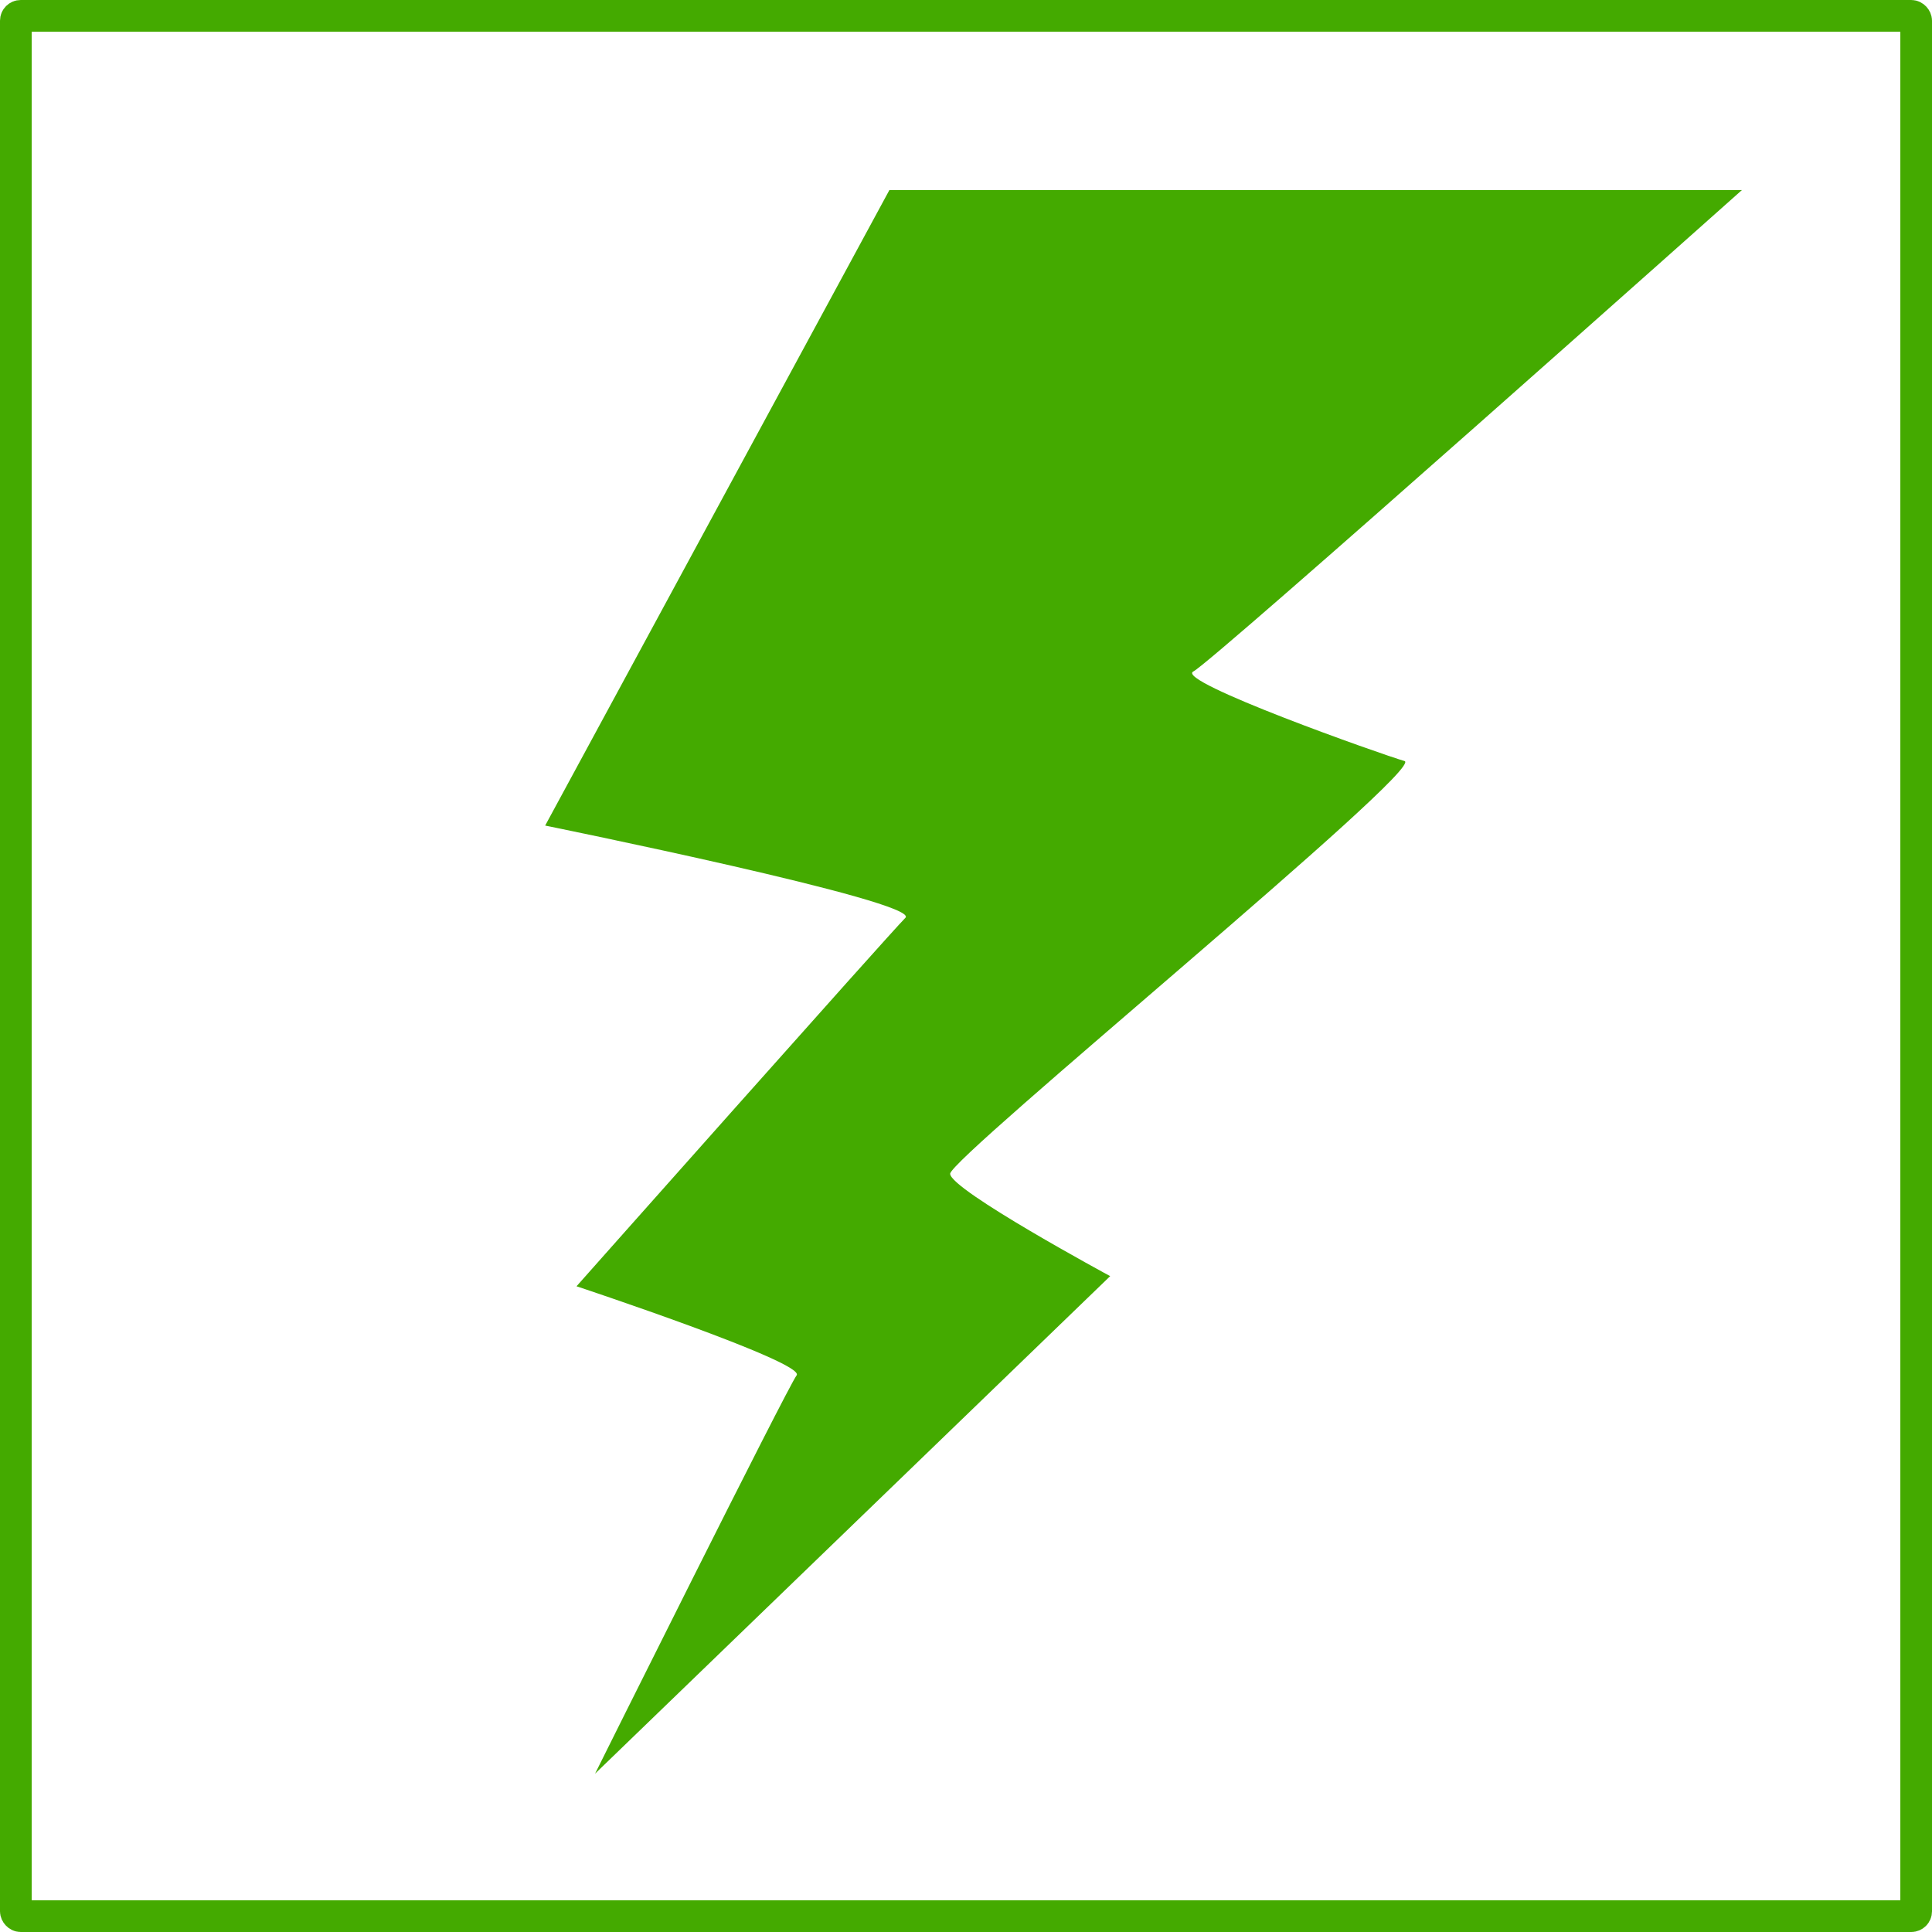
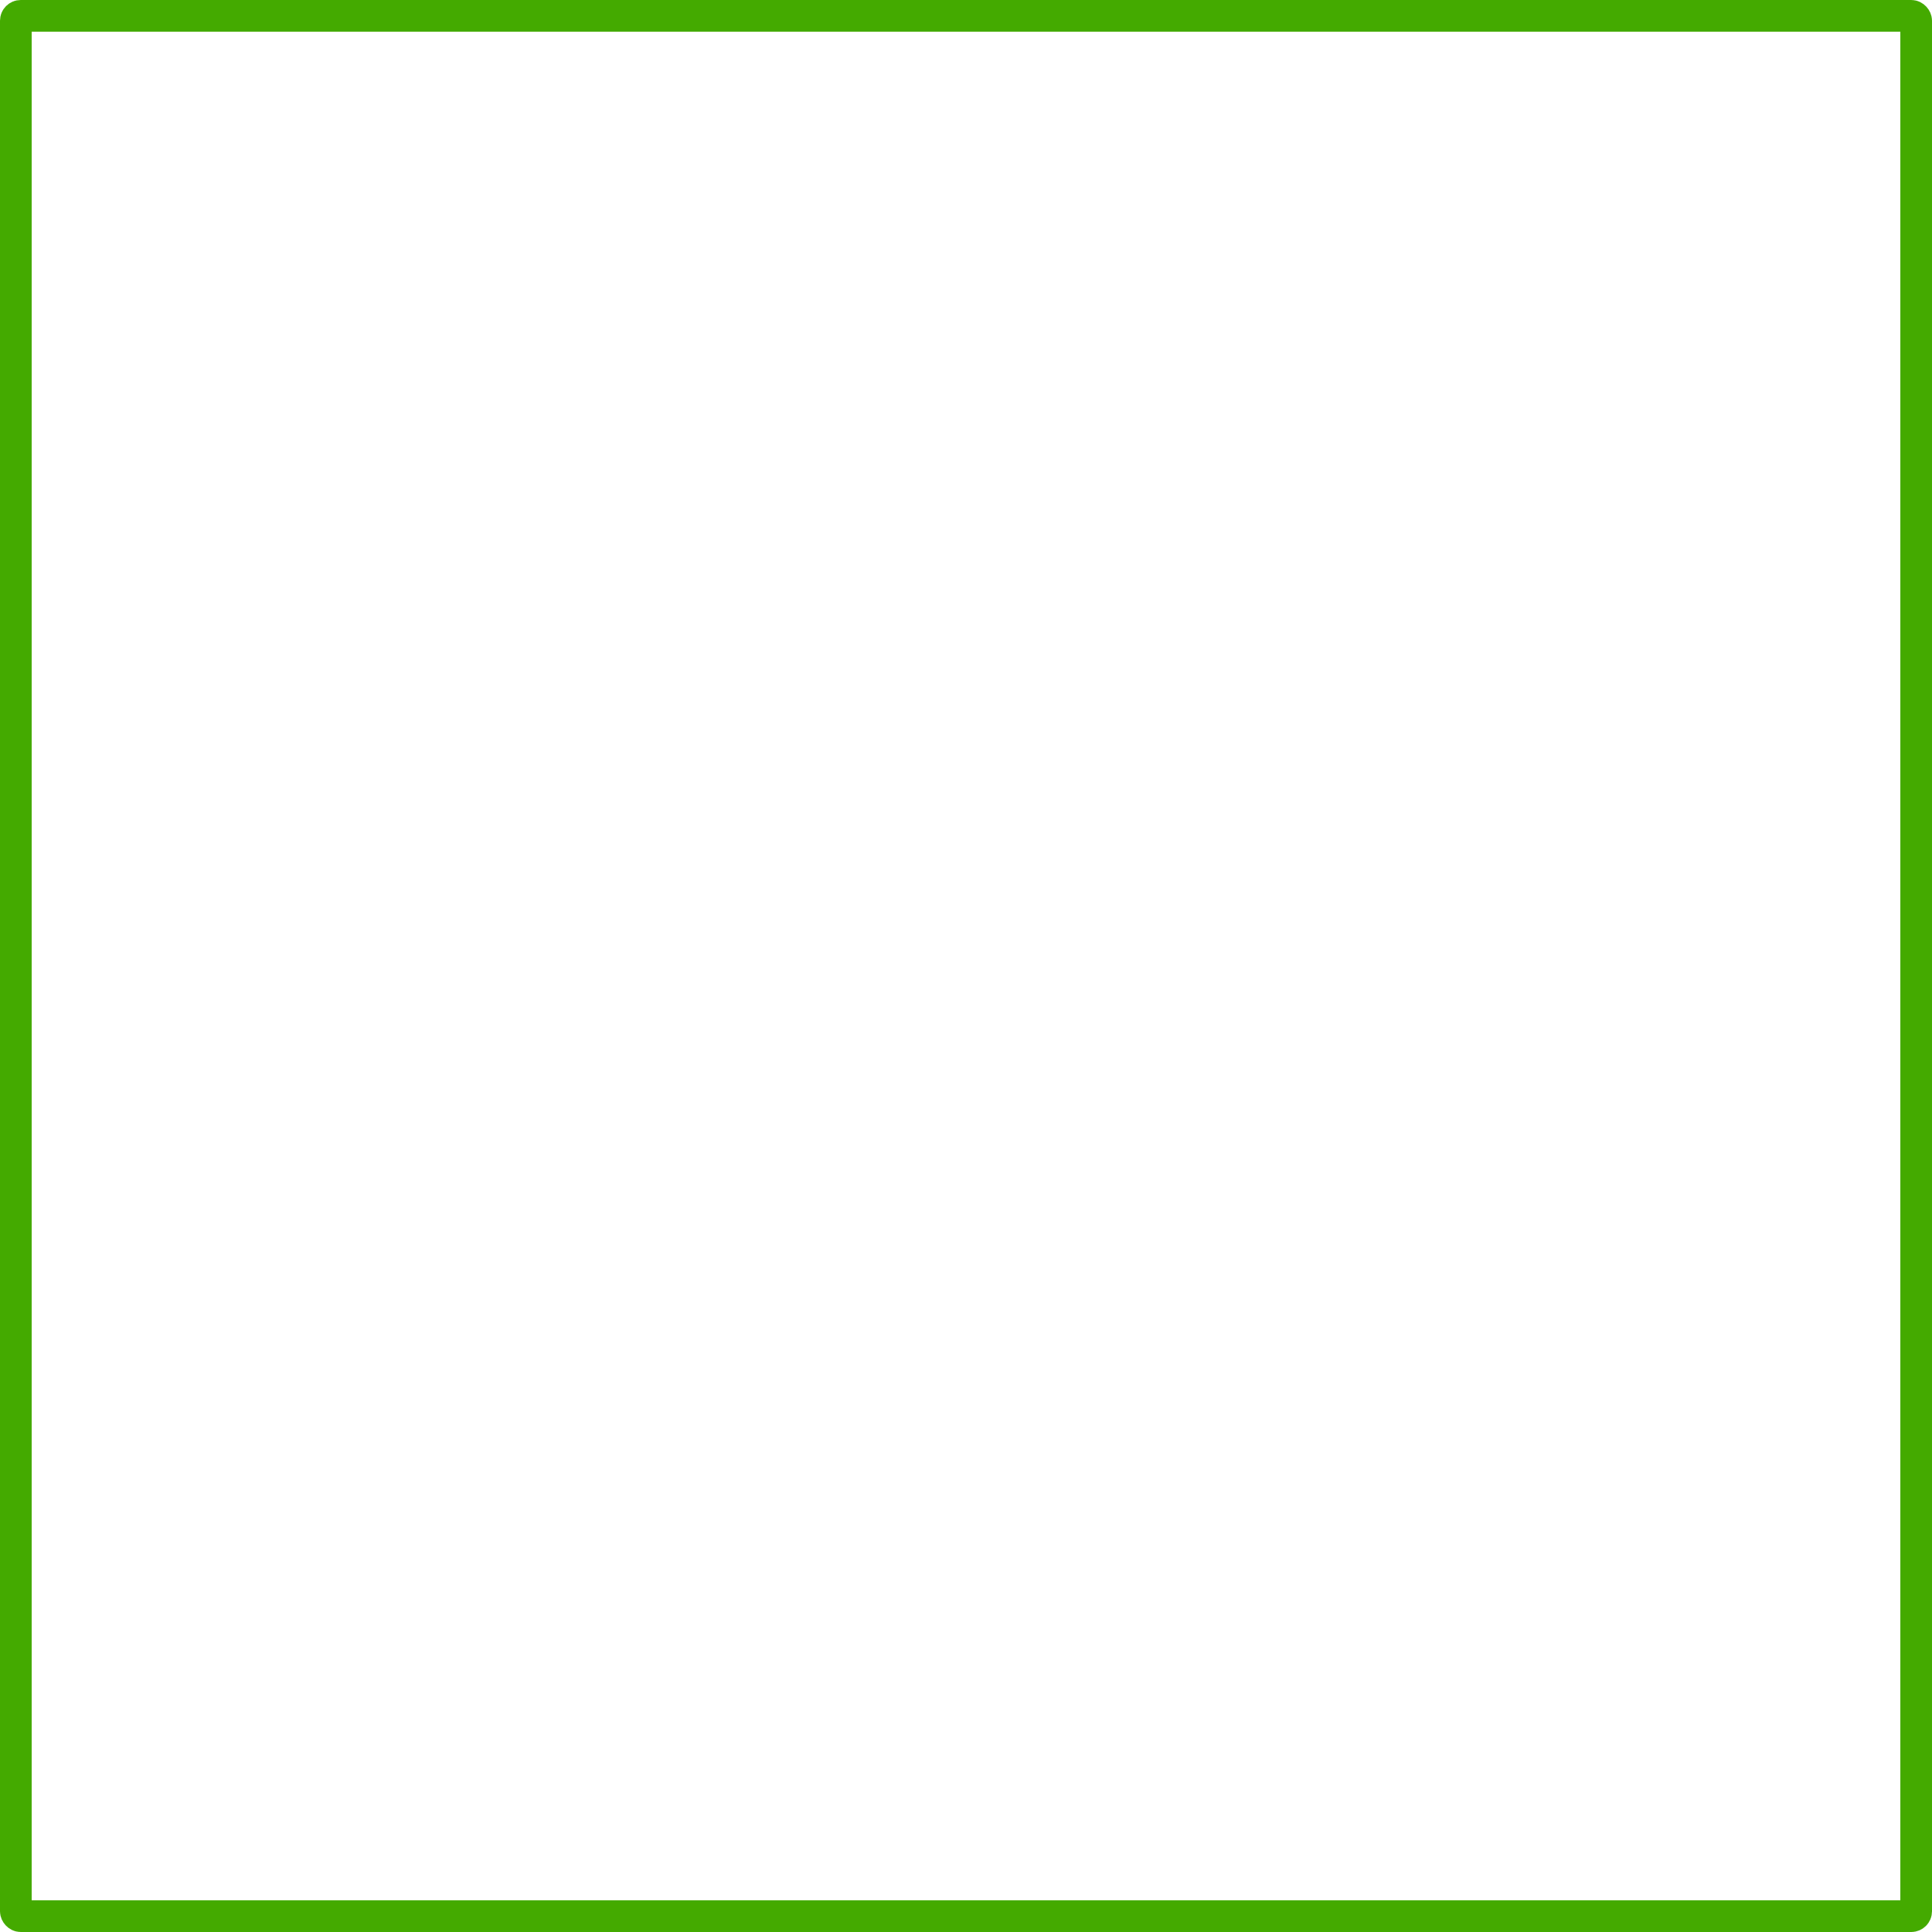
<svg xmlns="http://www.w3.org/2000/svg" id="svg2" viewBox="0 0 610 610" version="1.1">
  <g id="layer4" transform="translate(5 -397.36)">
    <rect id="rect5840" stroke-linejoin="round" ry="1.538" height="600" width="600" stroke="#4a0" y="402.36" x="0" stroke-width="10" fill="none" />
-     <path id="path6183" d="m182.89 957.36 162.63-157.08s-50.523-27.274-50.523-32.325c0-5.051 150.53-128.29 143.46-130.31-7.071-2.02-72.731-25.254-66.67-28.284 6.06-3.03 173.21-152 173.21-152h-269.18l-108.69 200.66s118.79 24.07 113.74 29.121c-5.051 5.051-103.84 116.34-103.84 116.34s72.528 24.07 69.497 28.111c-3.03 4.041-63.64 125.77-63.64 125.77z" fill="#4a0" />
  </g>
</svg>